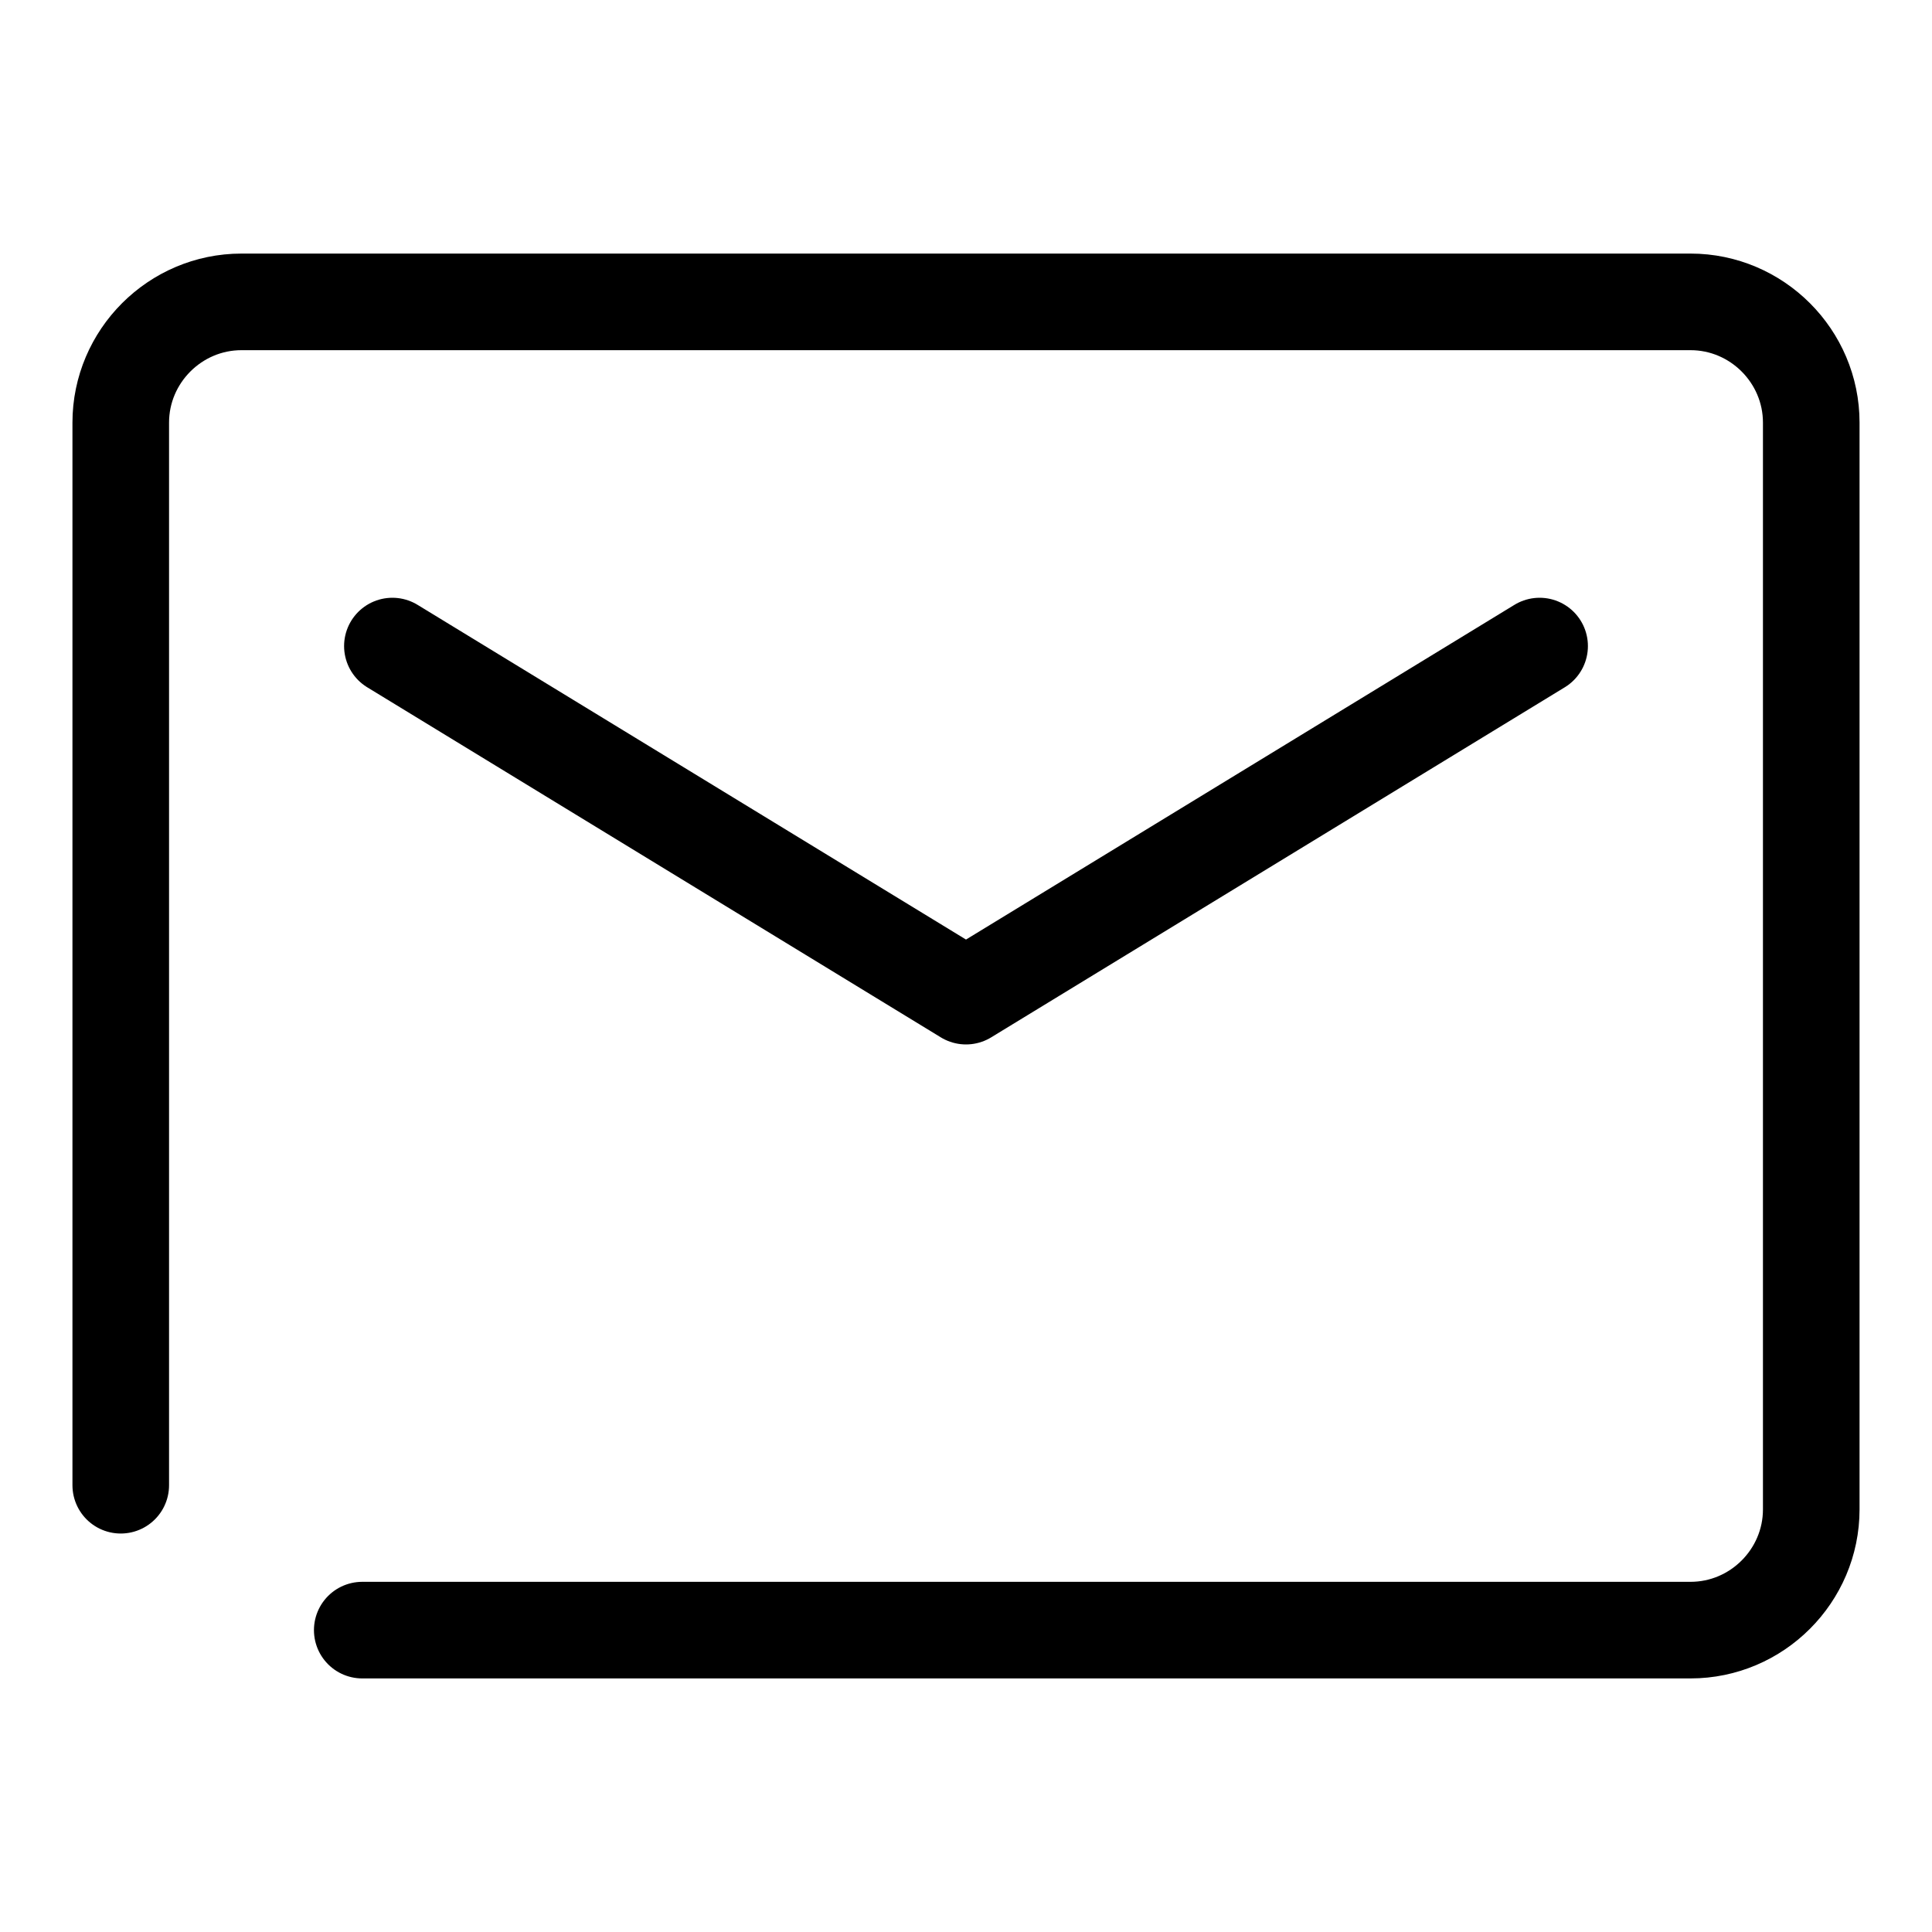
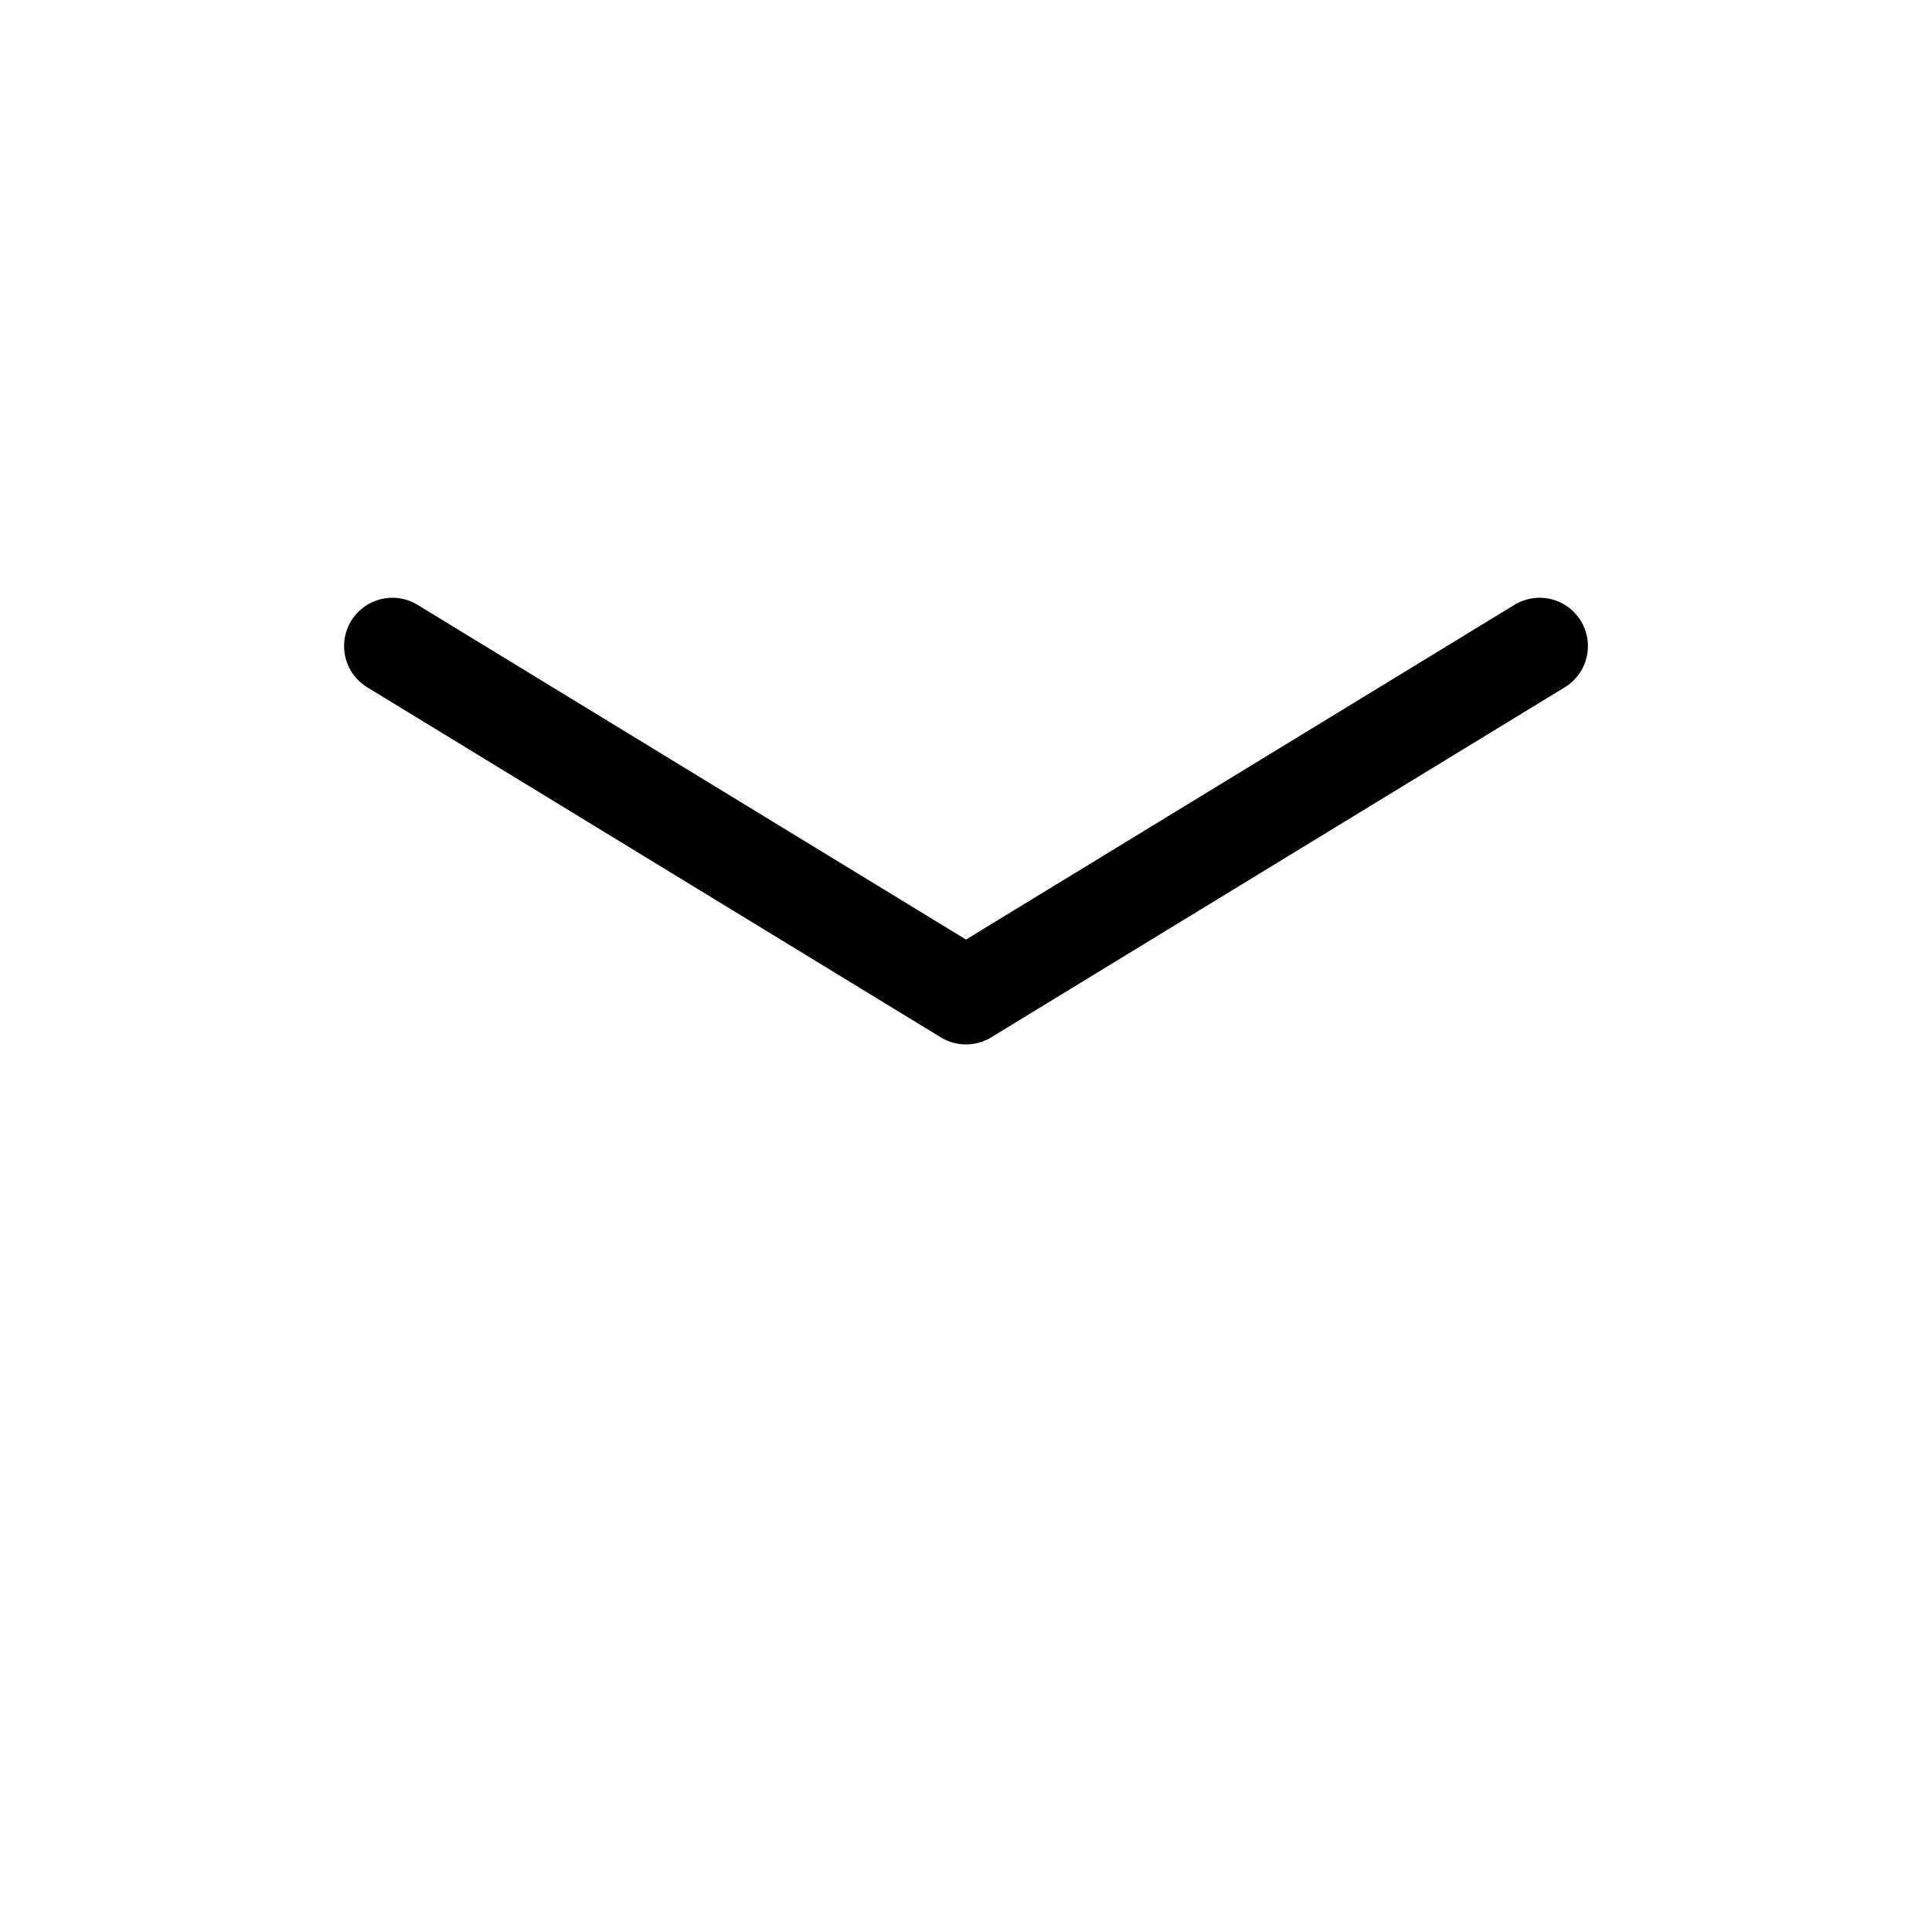
<svg xmlns="http://www.w3.org/2000/svg" width="20" height="20" viewBox="0 0 20 20" fill="none">
-   <path d="M3.75 16.875H17.5C18.188 16.875 18.75 16.312 18.75 15.625V4.375C18.75 3.688 18.188 3.125 17.5 3.125H2.5C1.812 3.125 1.25 3.688 1.25 4.375V15.375" stroke="black" stroke-miterlimit="10" stroke-linecap="round" stroke-linejoin="round" />
  <path d="M15.938 6.688L10 10.312L4.062 6.688" stroke="black" stroke-miterlimit="10" stroke-linecap="round" stroke-linejoin="round" />
</svg>